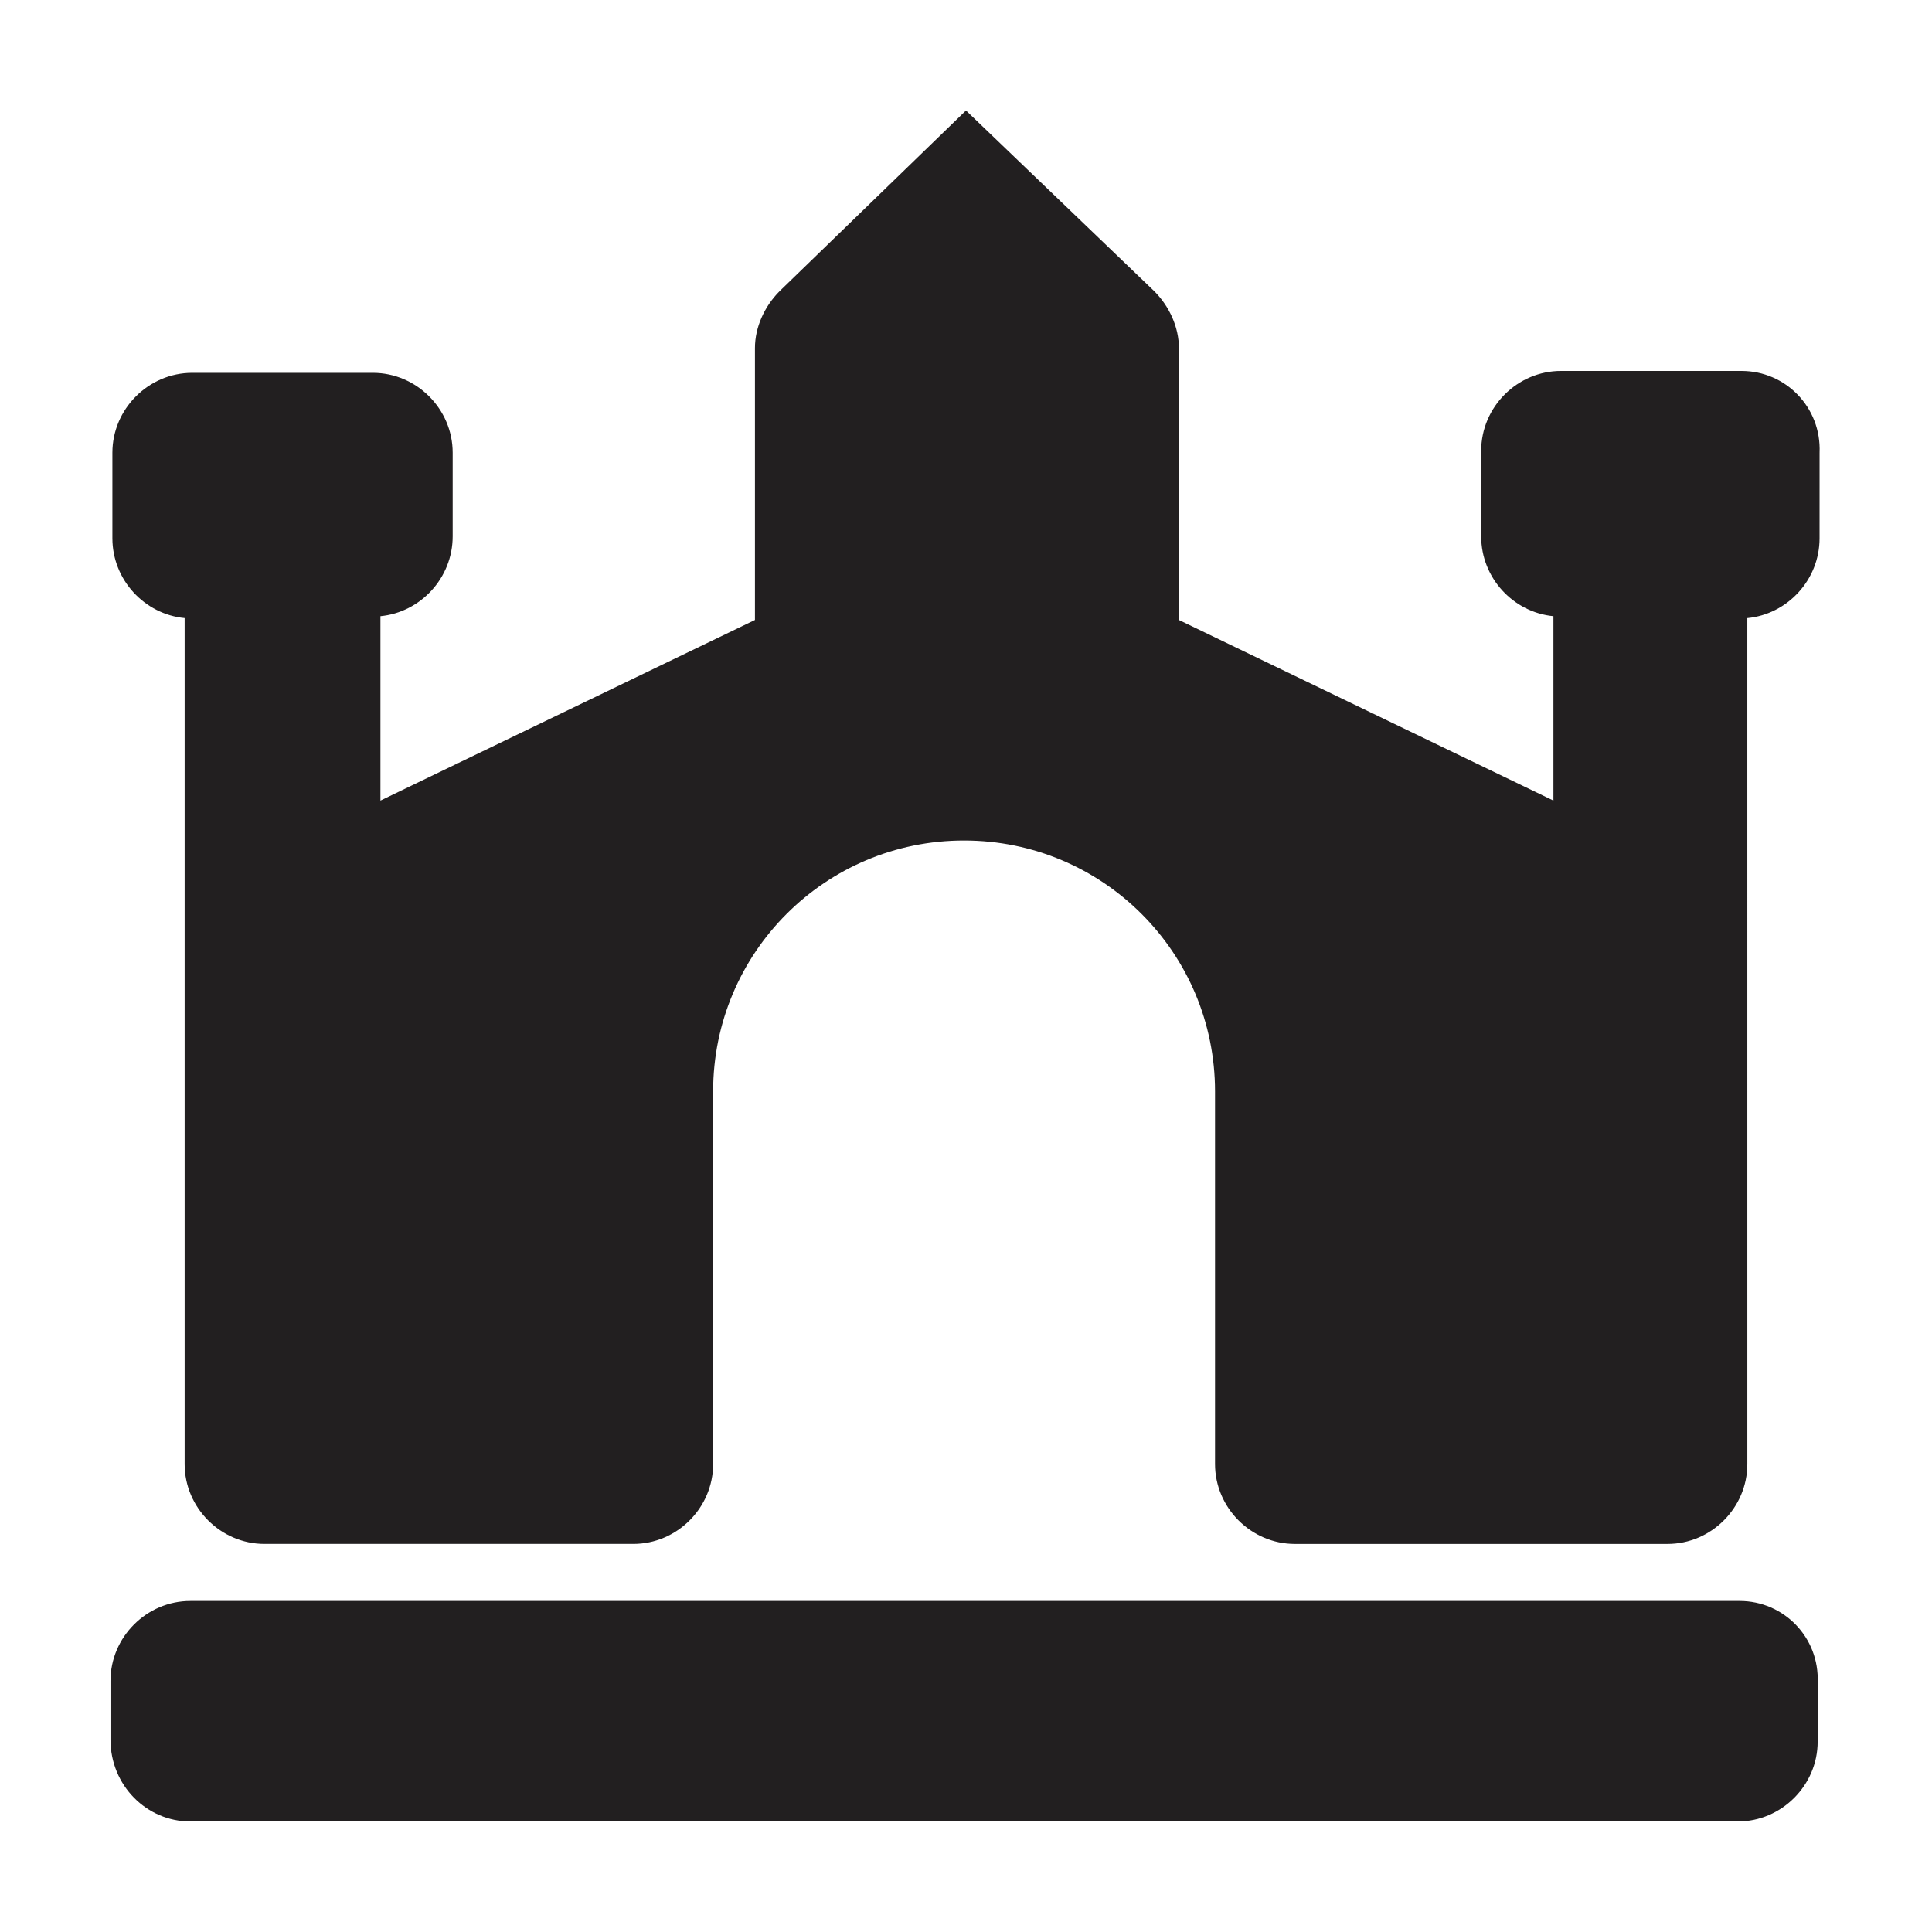
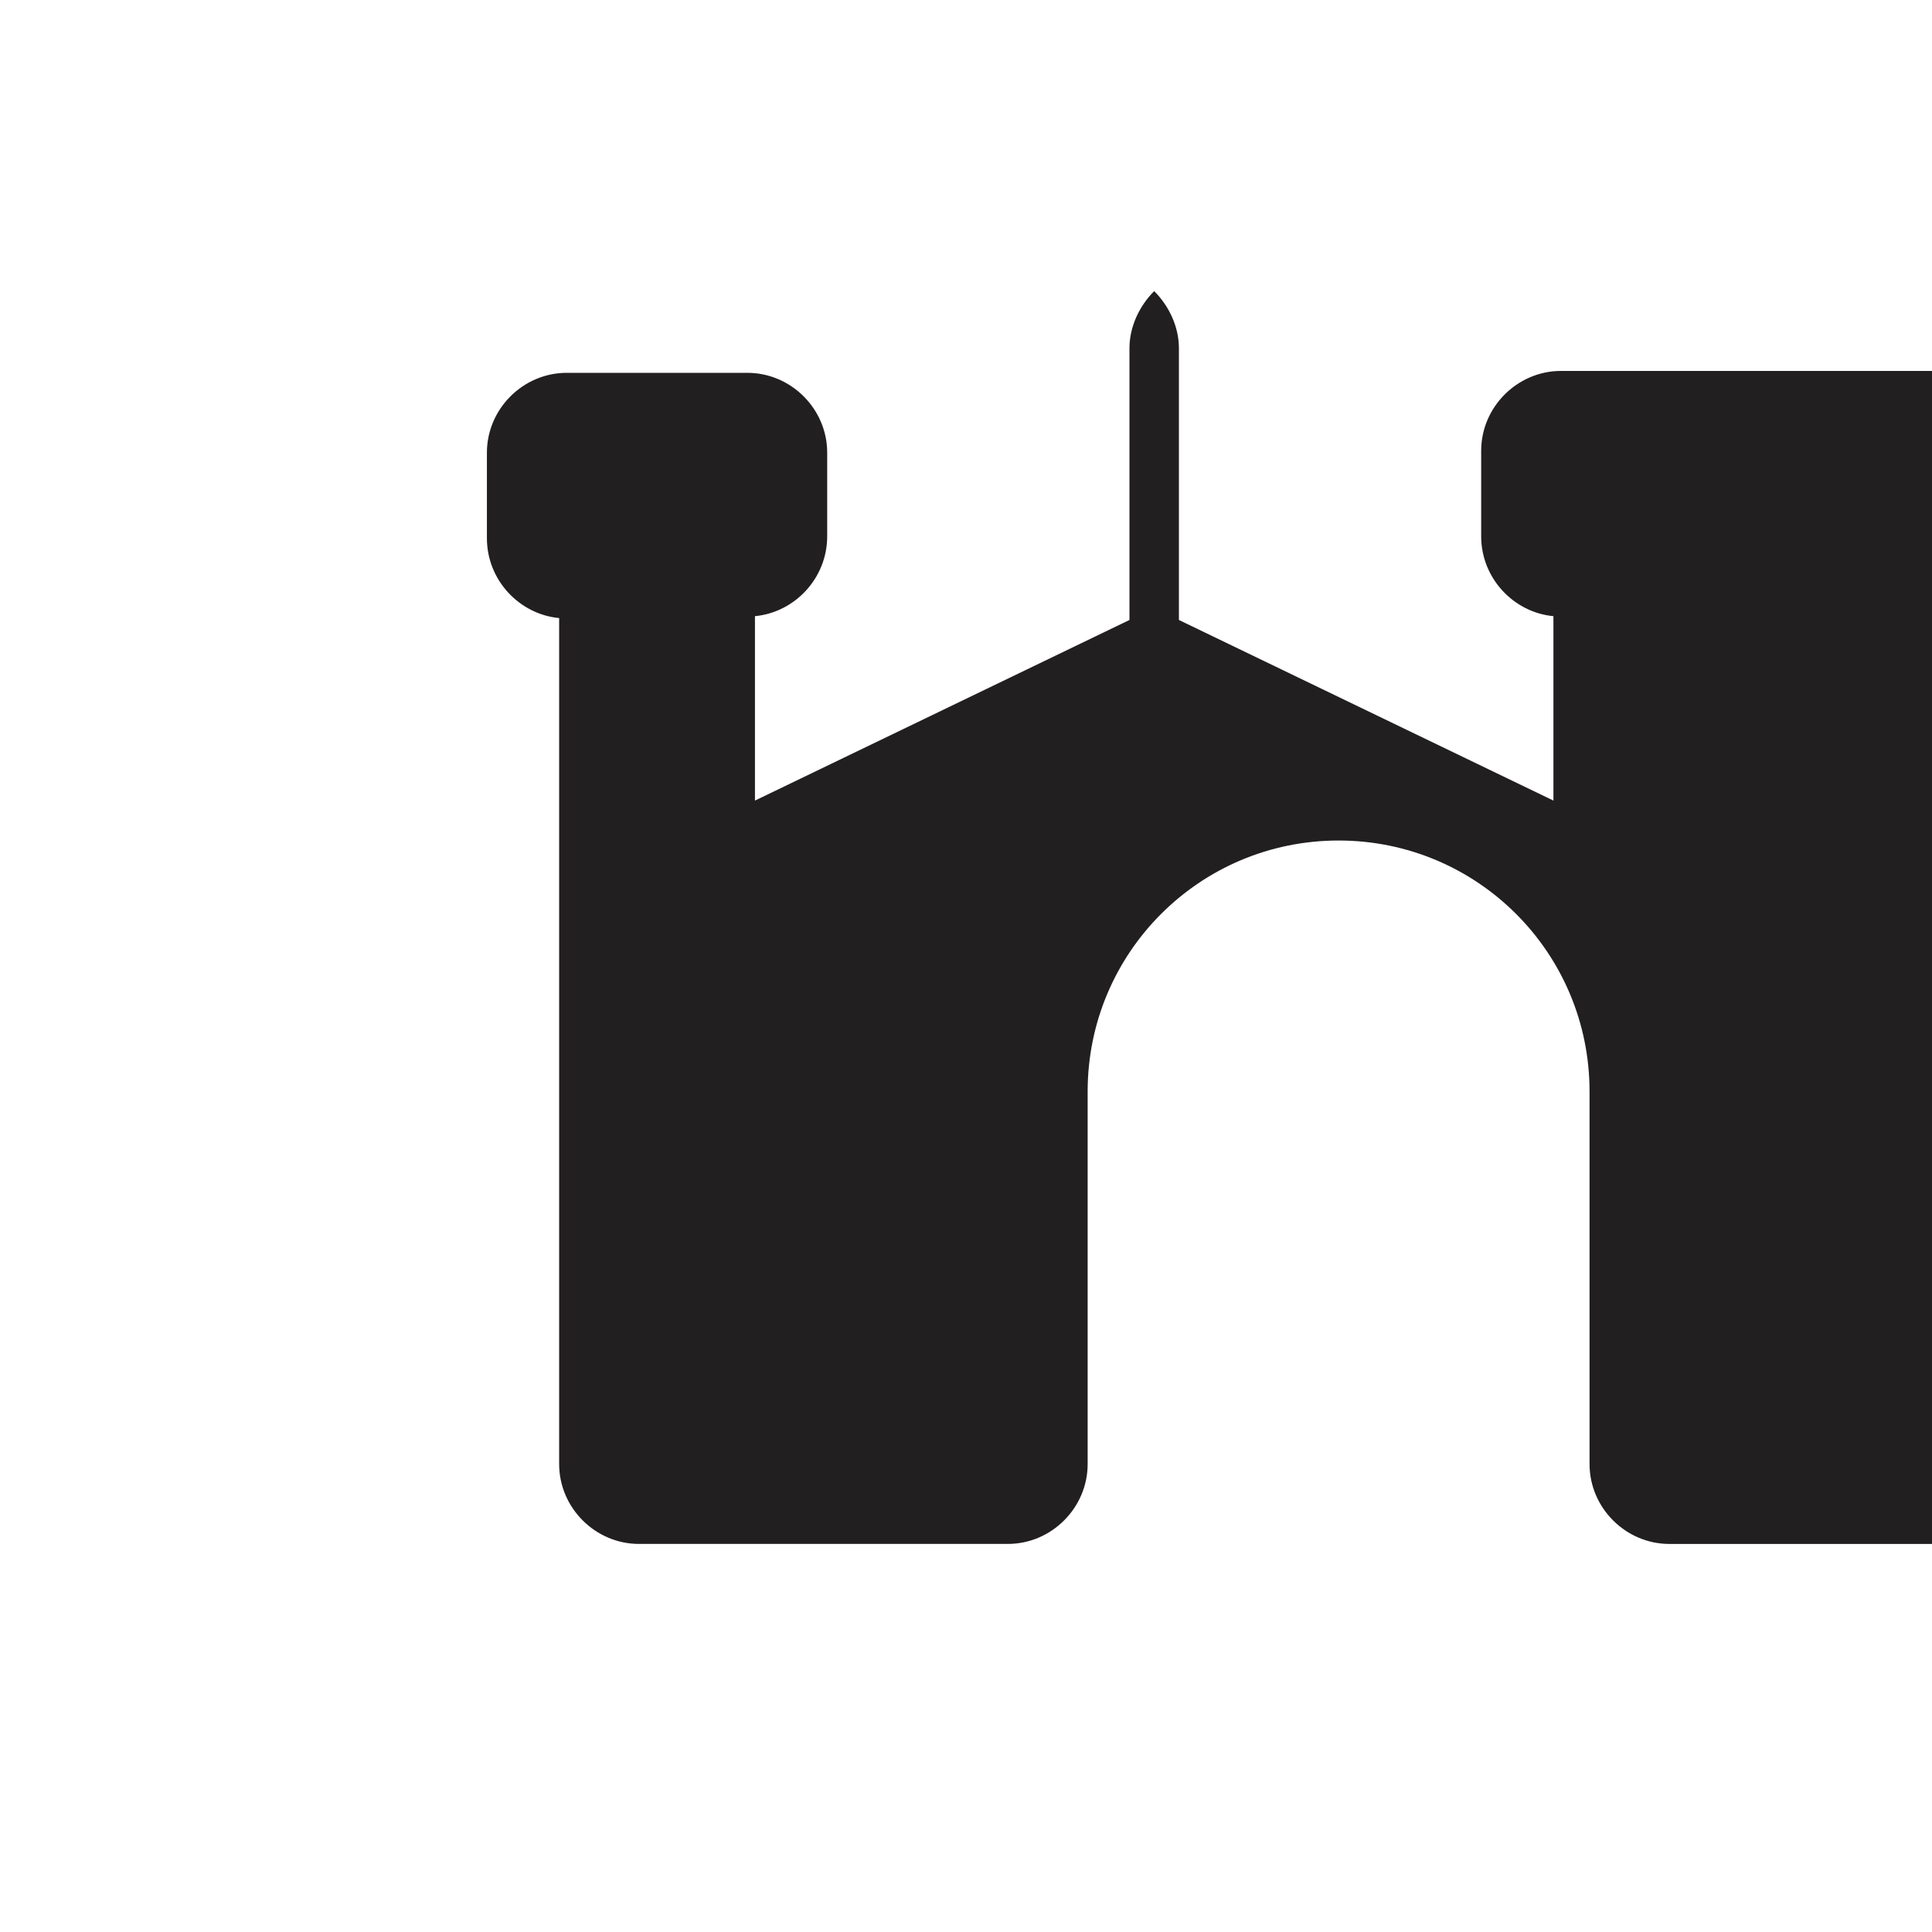
<svg xmlns="http://www.w3.org/2000/svg" width="800px" height="800px" version="1.1" viewBox="144 144 512 512">
  <g fill="#221f20">
-     <path d="m605.05 568.27h-410.61c-11.586 0-21.16 9.574-21.16 21.16v15.617c0 12.094 9.57 21.664 21.16 21.664h410.1c11.586 0 21.16-9.574 21.16-21.16v-15.617c0.504-12.09-9.07-21.664-20.656-21.664z" />
-     <path d="m605.55 242.3h-47.863c-11.586 0-21.16 9.574-21.16 21.16v22.672c0 11.082 8.566 20.152 19.145 21.16v48.871l-99.25-47.863v-72.043c0-5.543-2.519-11.082-6.551-15.113l-49.875-47.863-49.375 47.863c-4.031 4.031-6.551 9.574-6.551 15.113v72.043l-99.25 47.863v-48.871c10.578-1.008 19.145-10.078 19.145-21.16v-22.168c0-11.586-9.574-21.16-21.16-21.16h-47.859c-11.586 0-21.16 9.574-21.16 21.16v22.672c0 11.082 8.566 20.152 19.145 21.16v224.2c0 11.586 9.574 21.16 21.16 21.16h97.738c11.586 0 21.16-9.574 21.16-21.16v-98.746c0-36.777 29.727-66.504 66.504-66.504s66.504 29.727 66.504 66.504v98.75c0 11.586 9.574 21.16 21.16 21.16h98.746c11.586 0 21.16-9.574 21.16-21.16l-0.004-224.2c10.578-1.008 19.145-10.078 19.145-21.16l0.004-22.672c0.5-12.09-9.07-21.664-20.656-21.664z" />
+     <path d="m605.55 242.3h-47.863c-11.586 0-21.16 9.574-21.16 21.16v22.672c0 11.082 8.566 20.152 19.145 21.16v48.871l-99.25-47.863v-72.043c0-5.543-2.519-11.082-6.551-15.113c-4.031 4.031-6.551 9.574-6.551 15.113v72.043l-99.25 47.863v-48.871c10.578-1.008 19.145-10.078 19.145-21.16v-22.168c0-11.586-9.574-21.16-21.16-21.16h-47.859c-11.586 0-21.16 9.574-21.16 21.16v22.672c0 11.082 8.566 20.152 19.145 21.16v224.2c0 11.586 9.574 21.16 21.16 21.16h97.738c11.586 0 21.16-9.574 21.16-21.16v-98.746c0-36.777 29.727-66.504 66.504-66.504s66.504 29.727 66.504 66.504v98.75c0 11.586 9.574 21.16 21.16 21.16h98.746c11.586 0 21.16-9.574 21.16-21.16l-0.004-224.2c10.578-1.008 19.145-10.078 19.145-21.16l0.004-22.672c0.5-12.09-9.07-21.664-20.656-21.664z" />
  </g>
</svg>